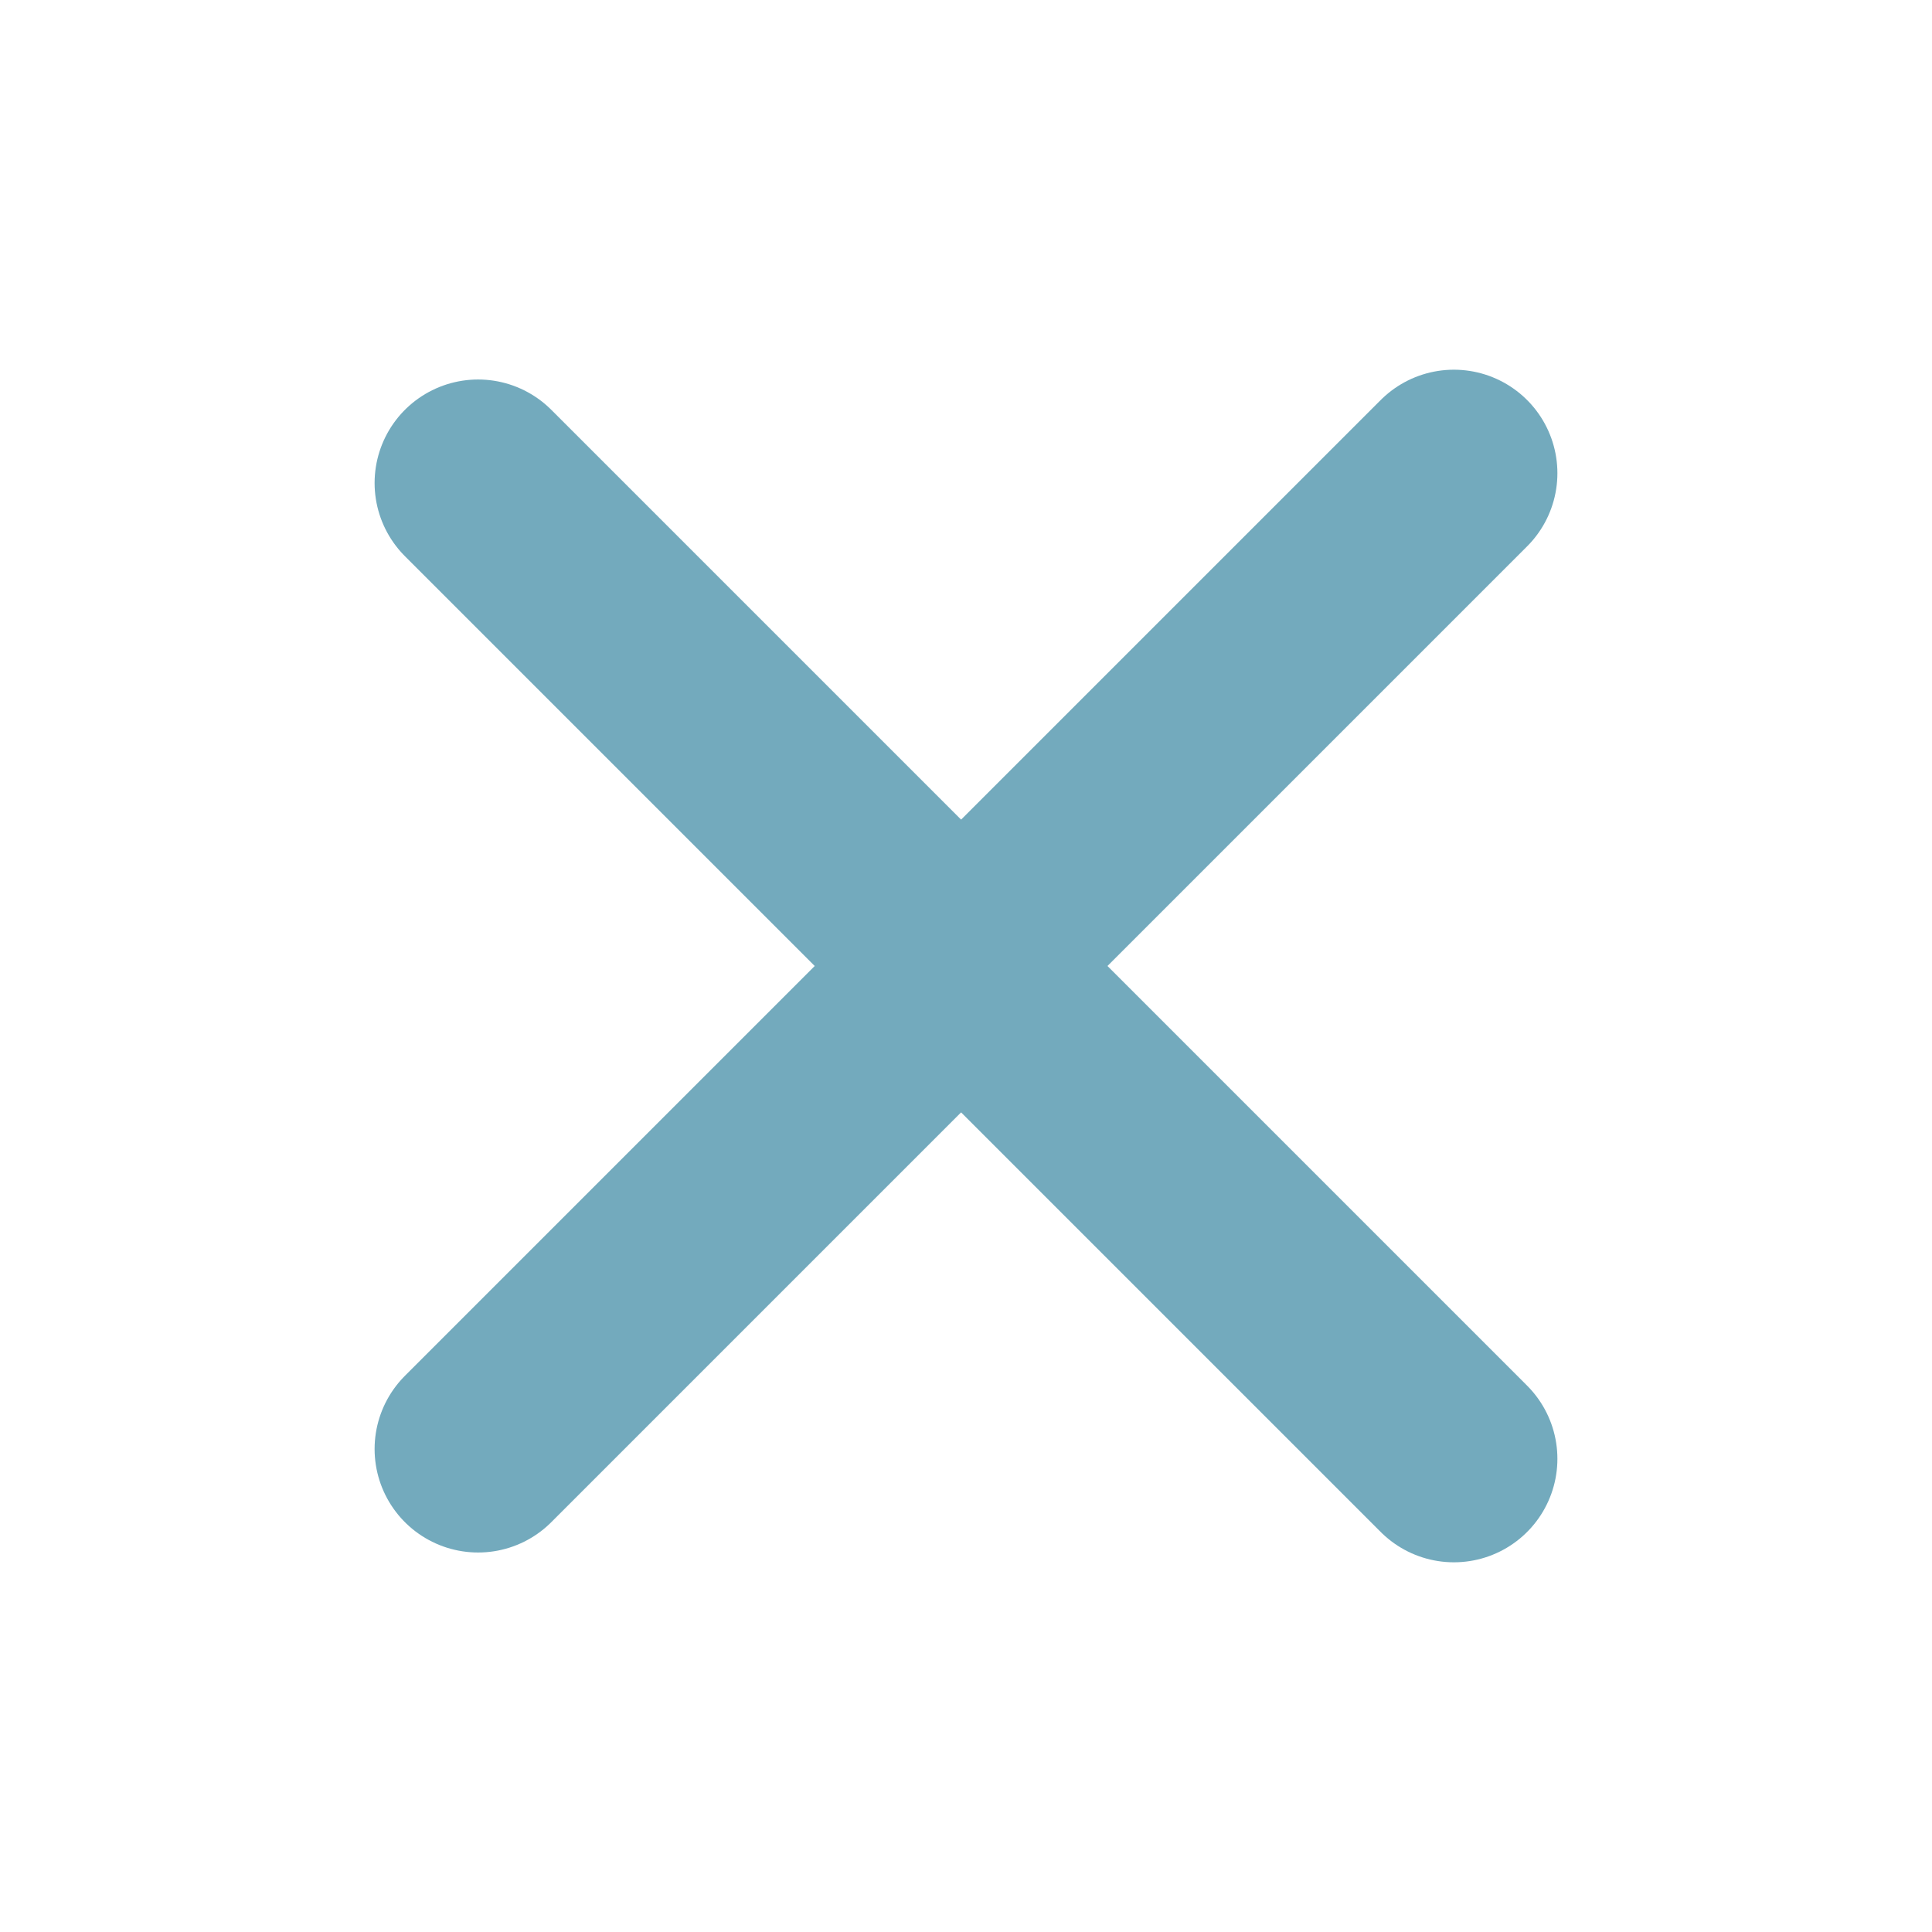
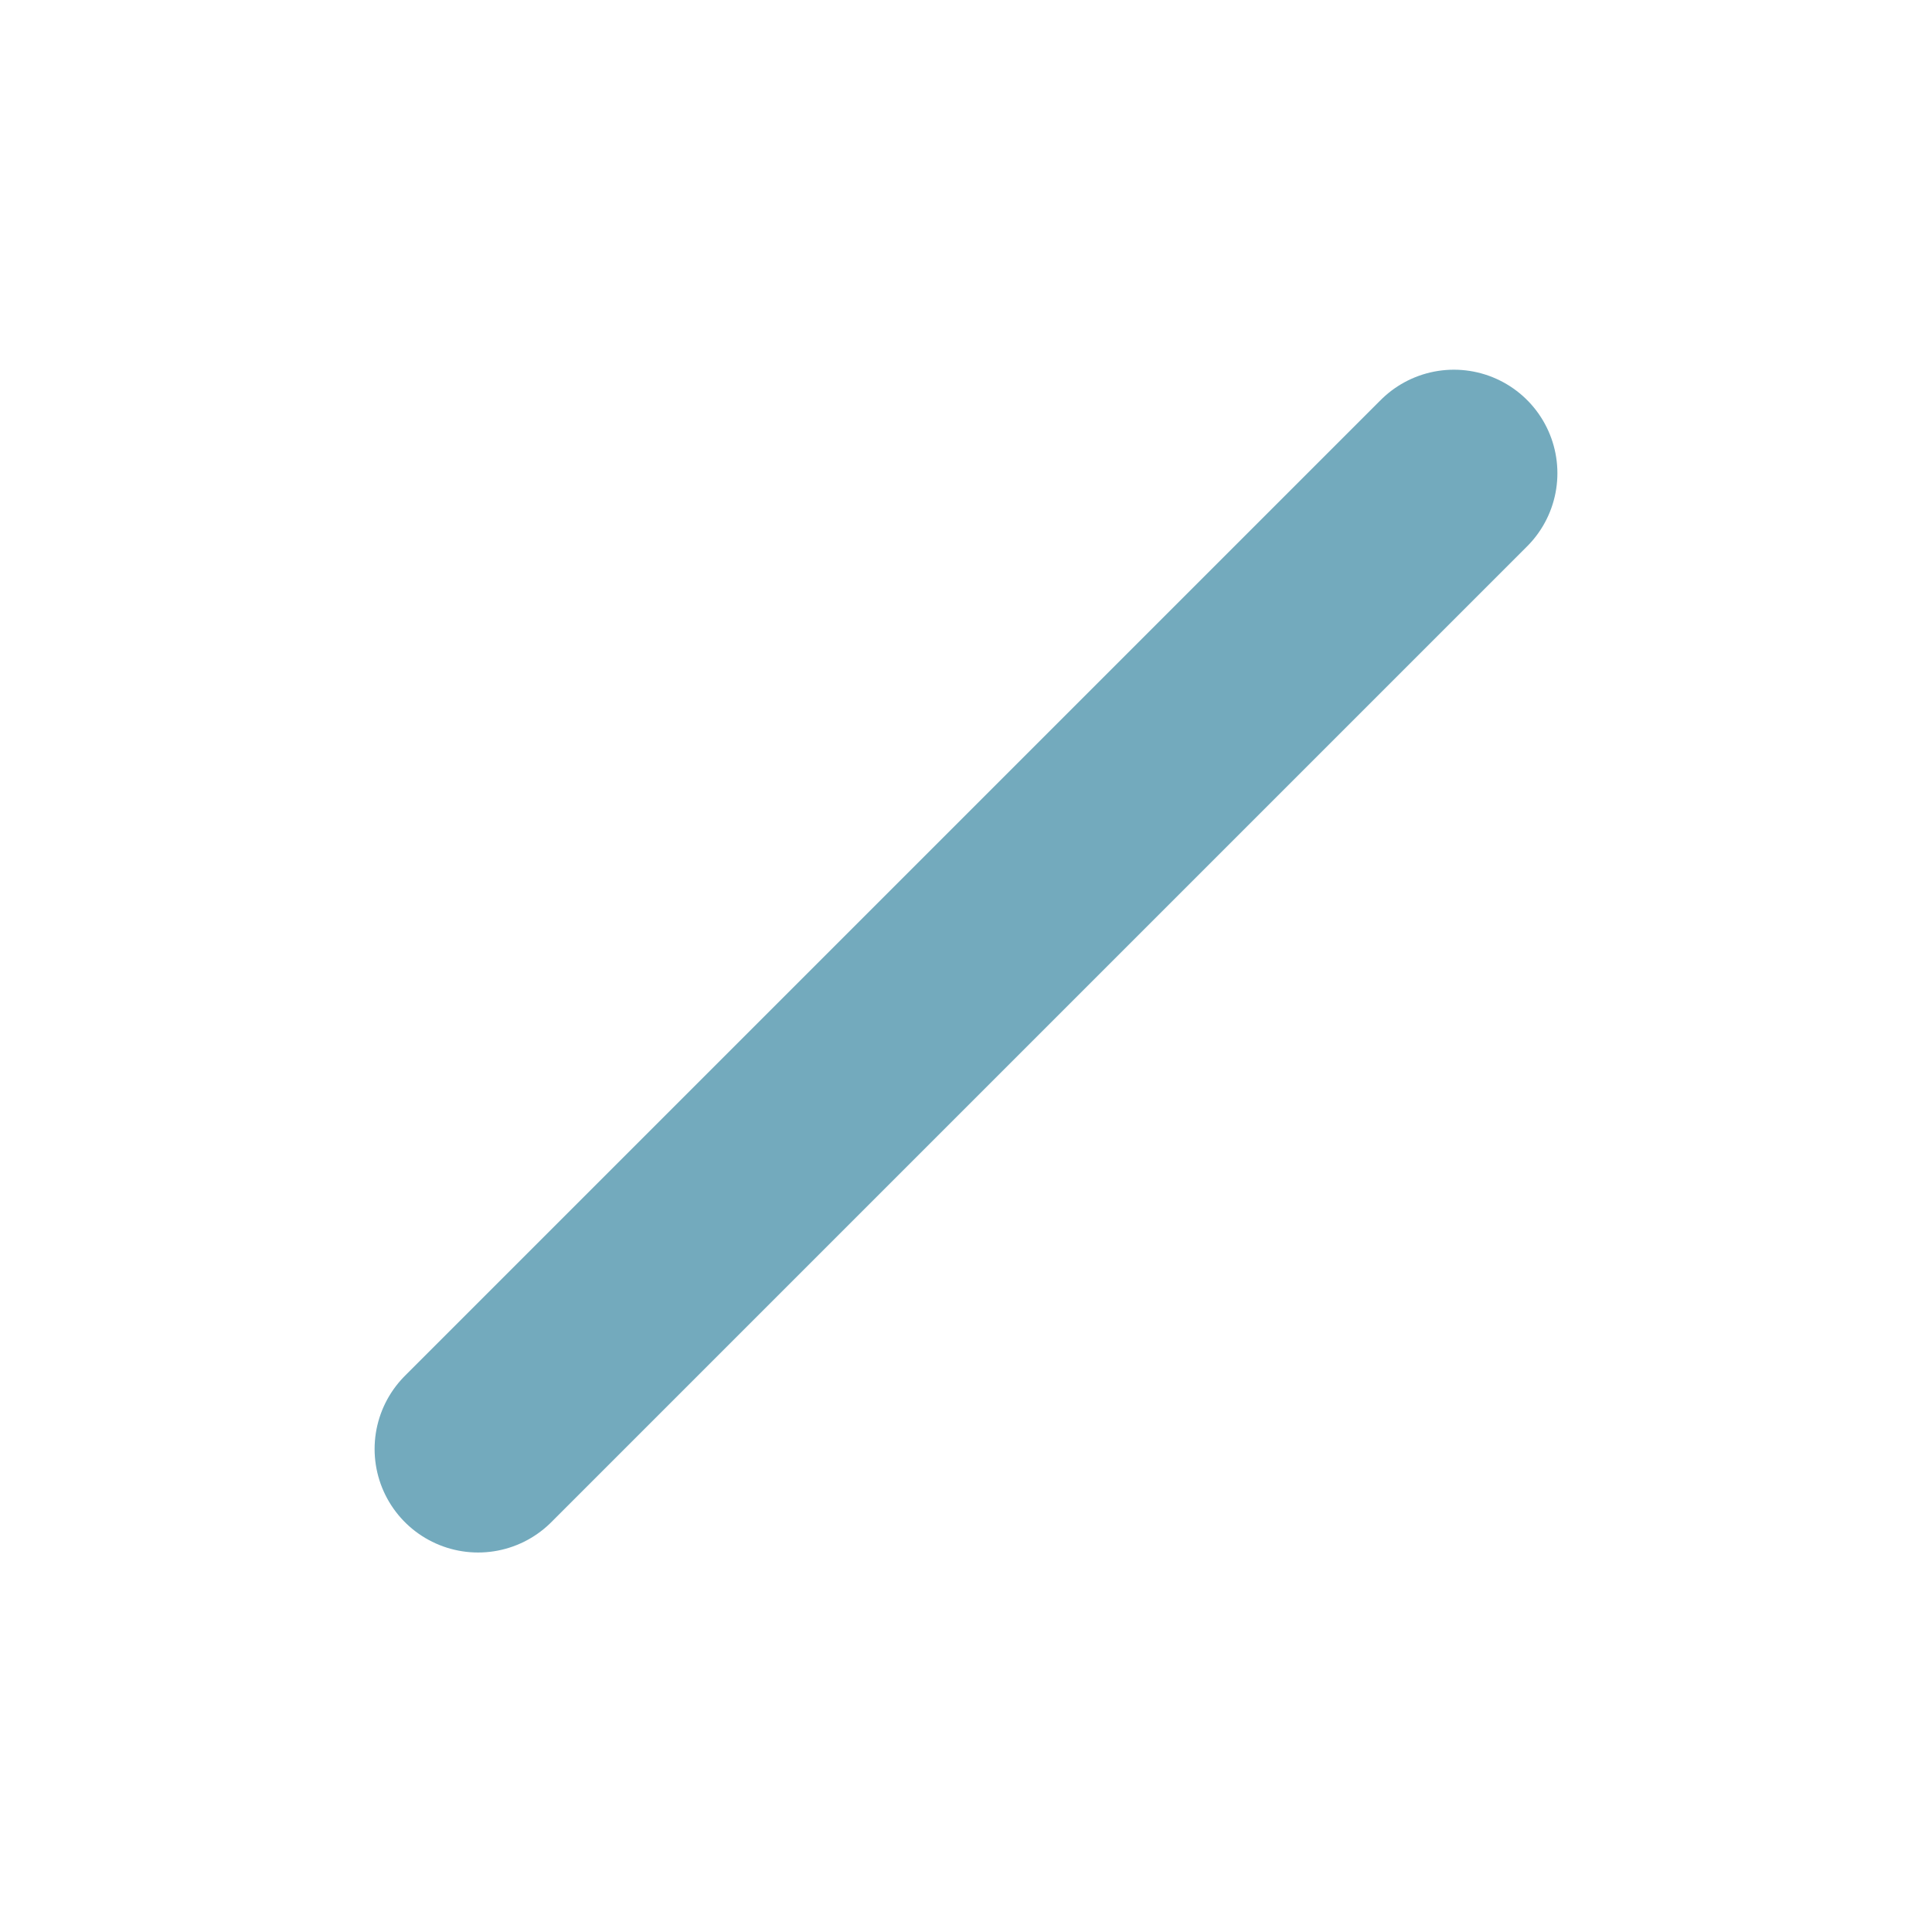
<svg xmlns="http://www.w3.org/2000/svg" width="28" height="28" viewBox="0 0 28 28" fill="none">
  <g clip-path="url(#clip0_4092_12)">
-     <path d="M6.929 7L21.071 21.142" stroke="#73AABD" stroke-width="3" stroke-linecap="round" />
    <path d="M6.929 21L21.071 6.858" stroke="#73AABD" stroke-width="3" stroke-linecap="round" />
  </g>
  <defs>
    <clipPath id="clip0_4092_12">
      <rect width="28" height="28" fill="white" />
    </clipPath>
  </defs>
</svg>